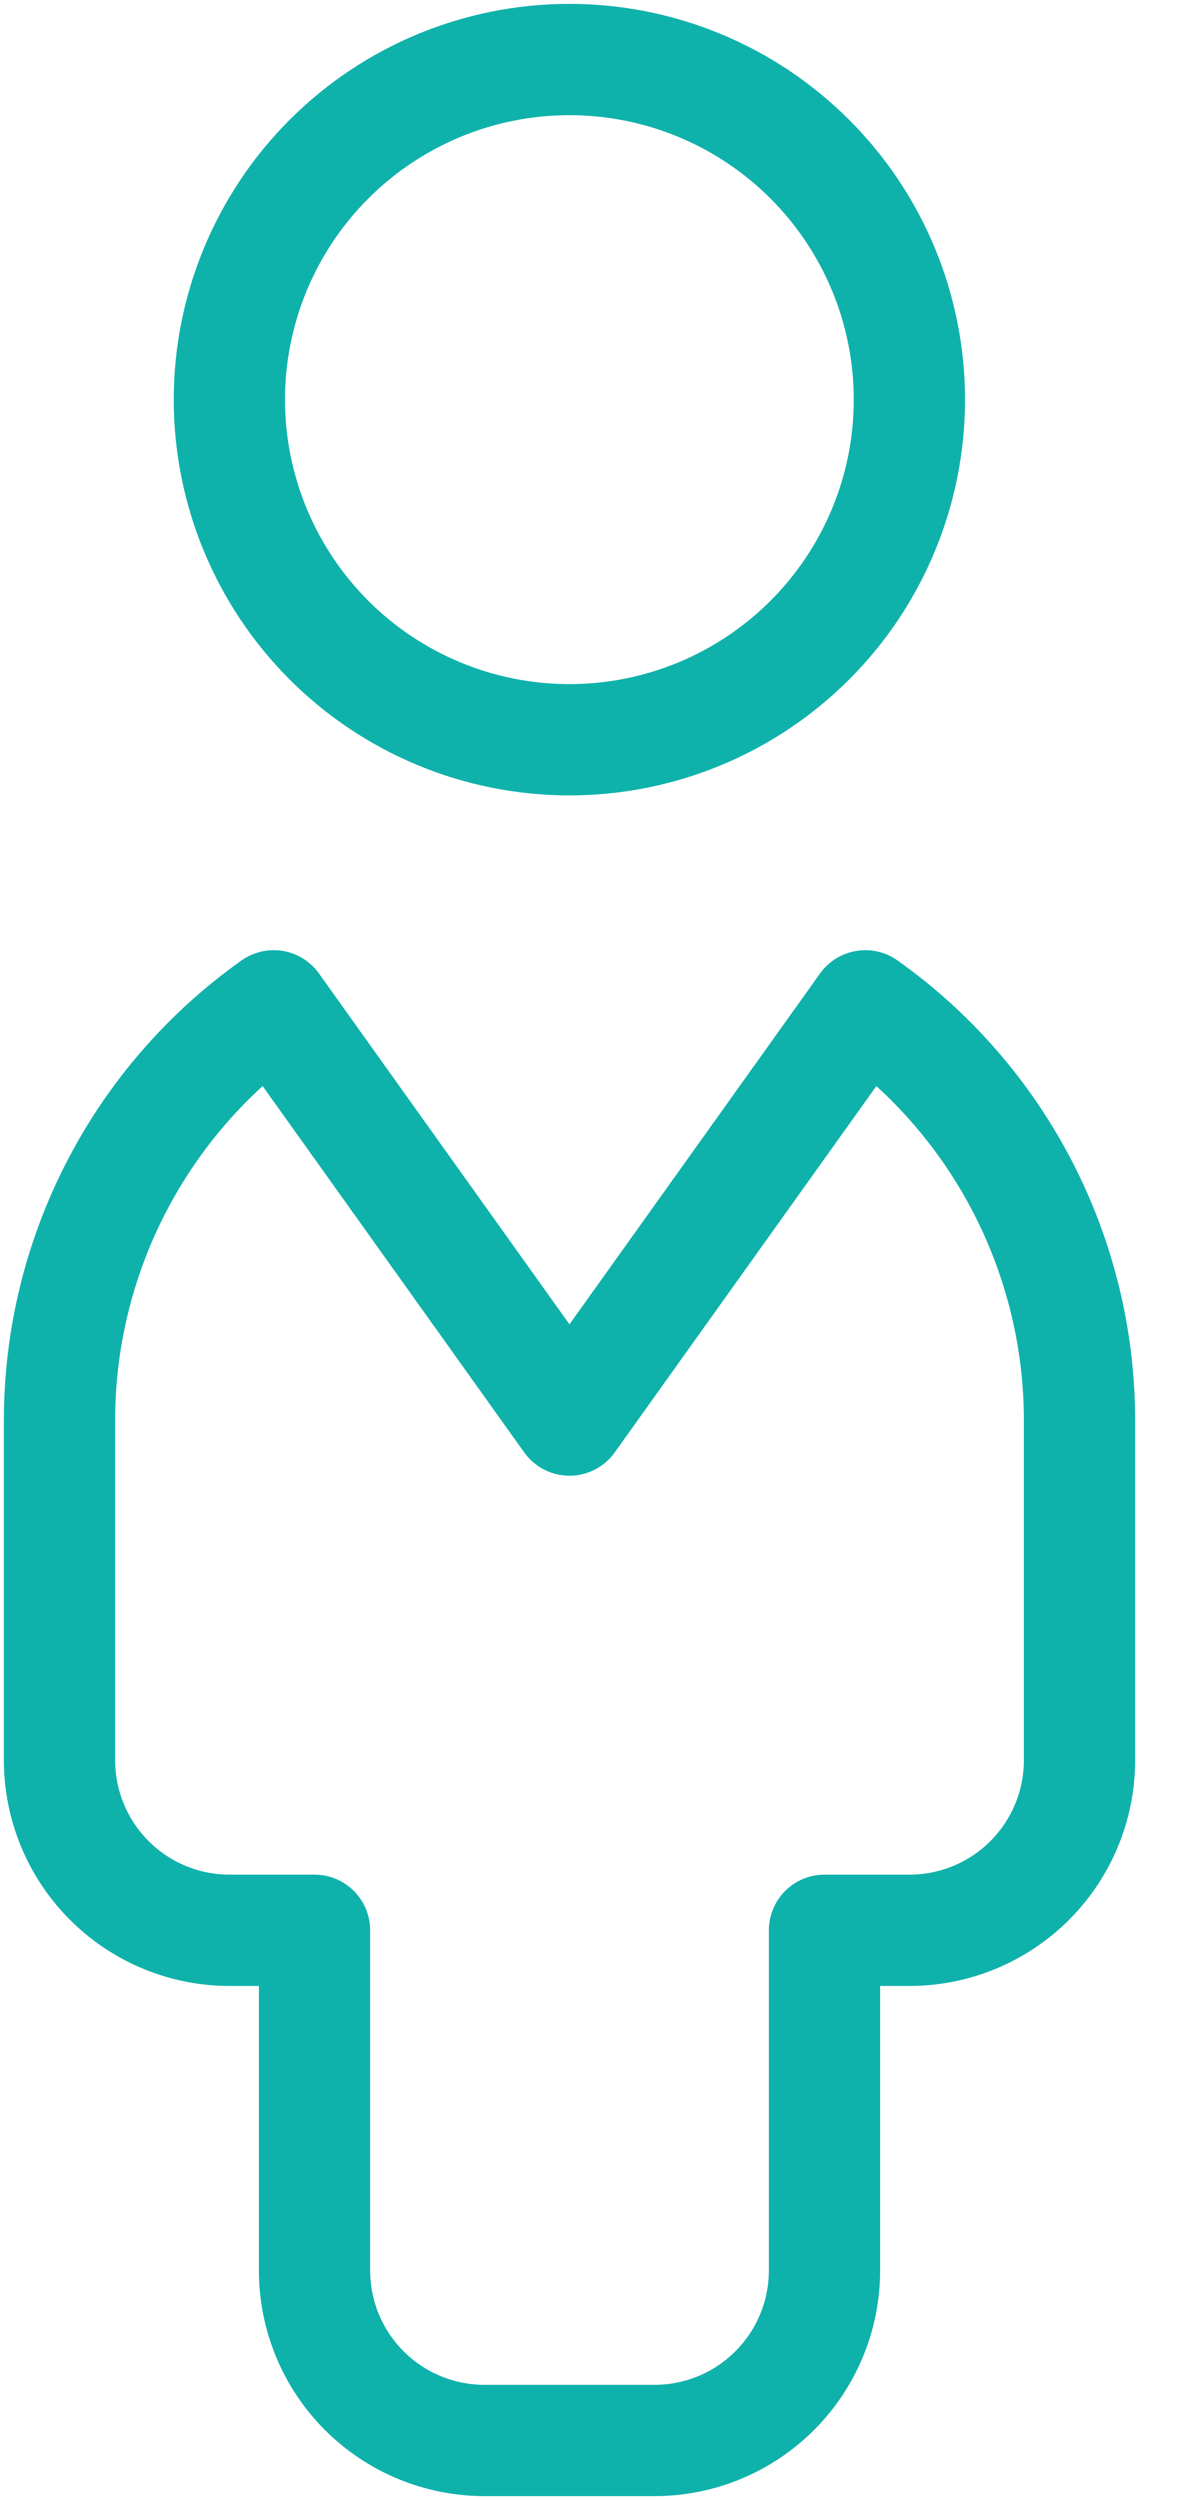
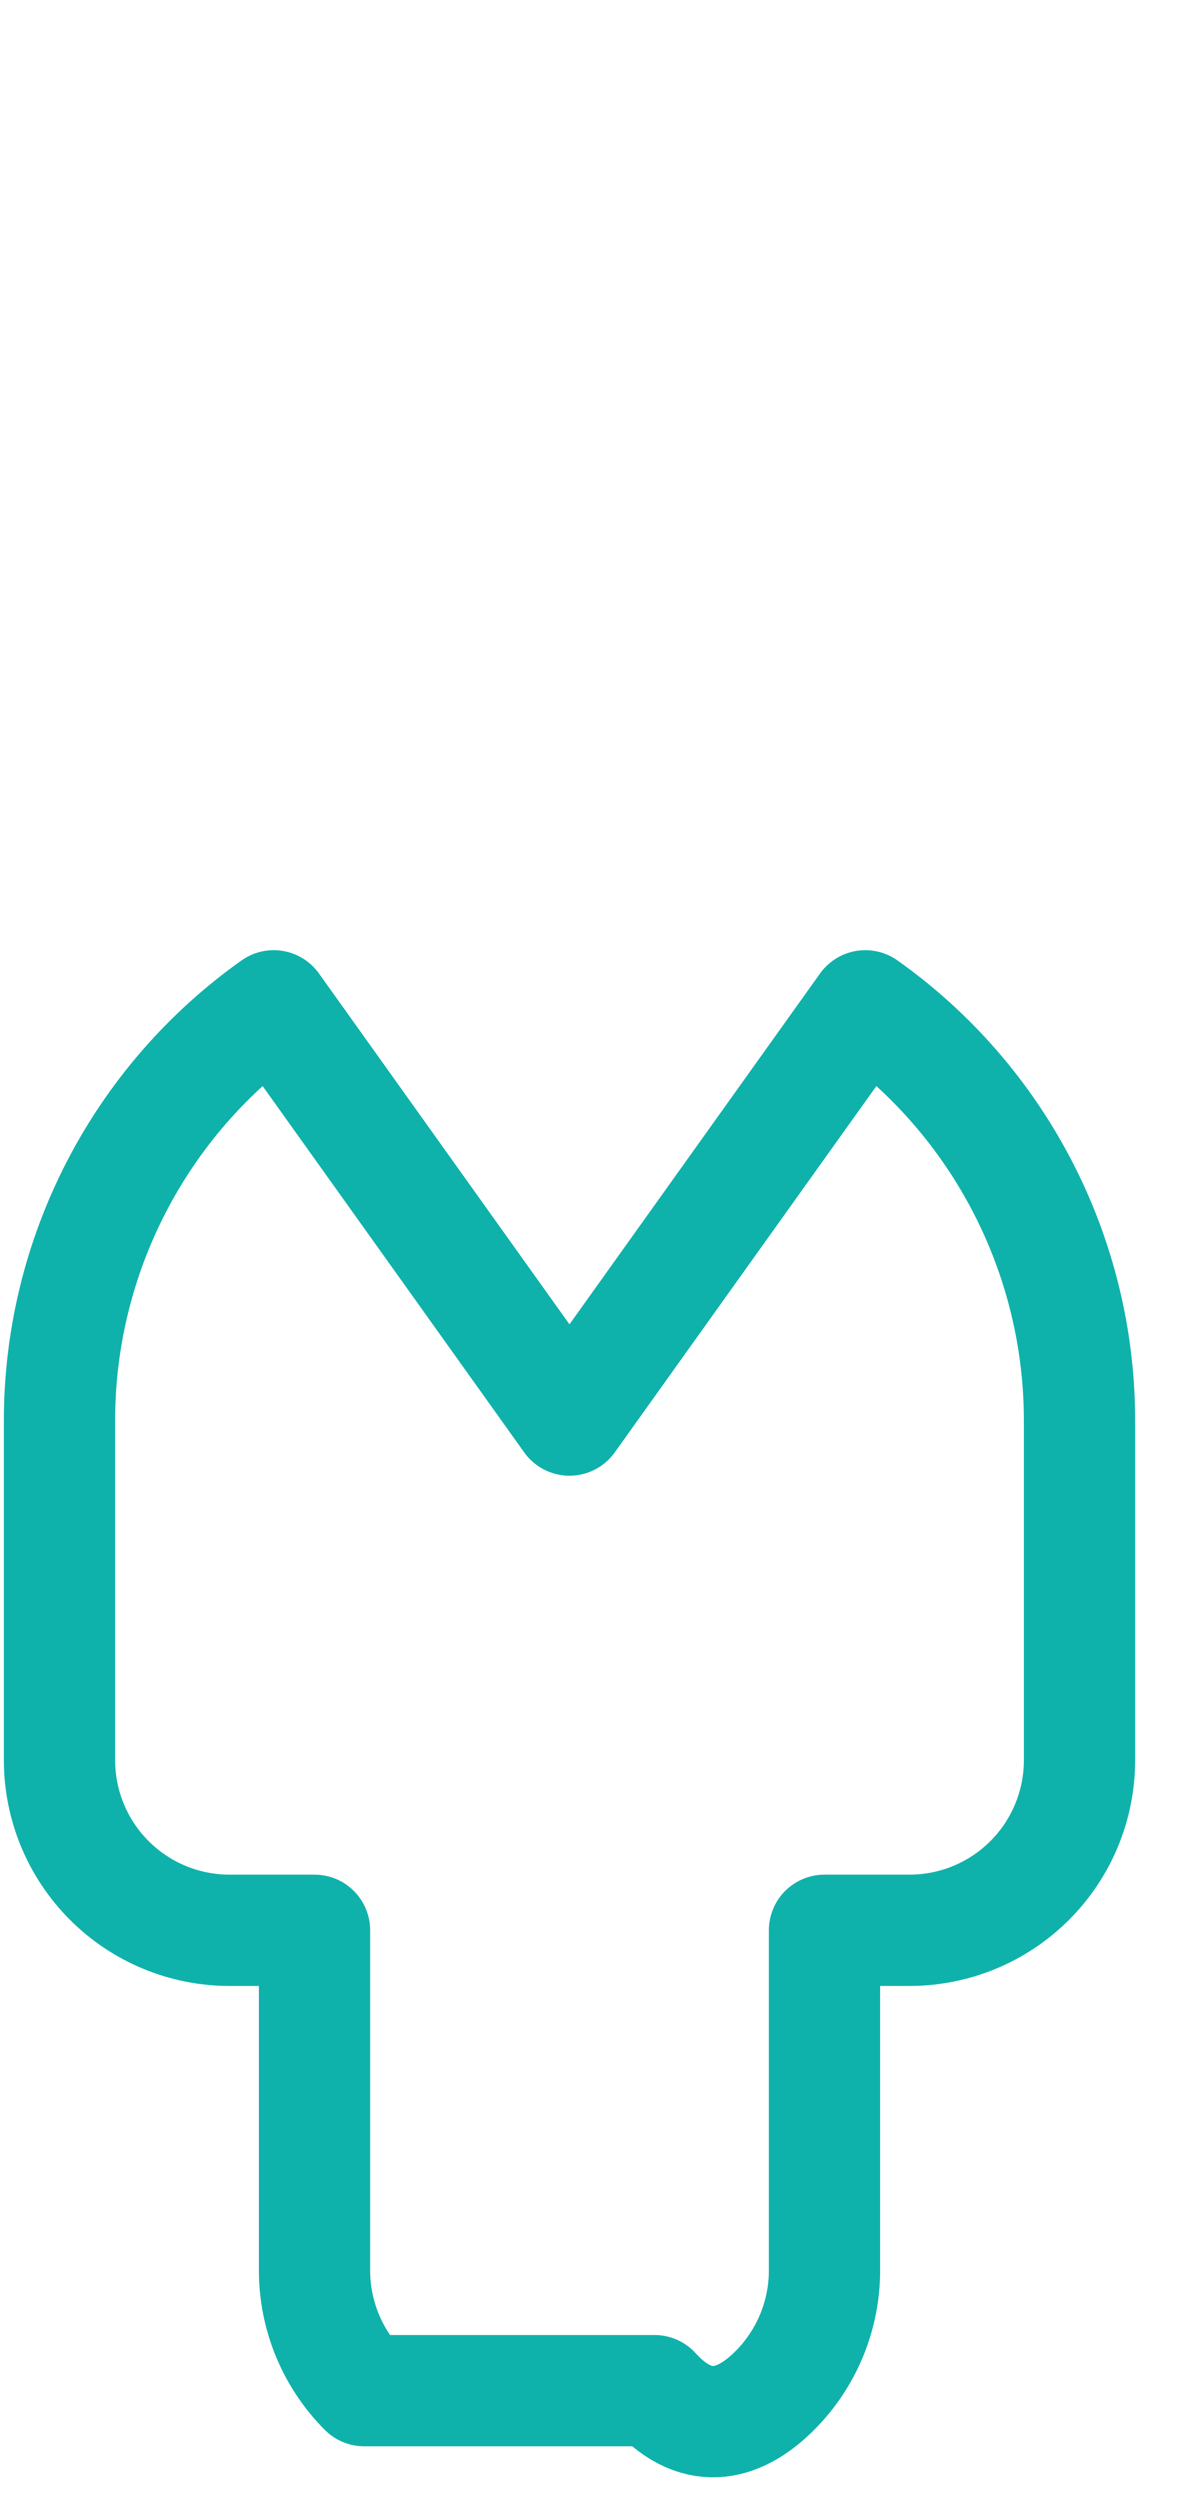
<svg xmlns="http://www.w3.org/2000/svg" width="20" height="42" viewBox="0 0 20 42" fill="none">
  <g id="Group 5056">
-     <path id="Vector" d="M3.855 6.714C3.855 8.23 4.458 9.683 5.529 10.755C6.601 11.826 8.054 12.428 9.57 12.428C11.085 12.428 12.539 11.826 13.61 10.755C14.682 9.683 15.284 8.23 15.284 6.714C15.284 5.199 14.682 3.745 13.61 2.674C12.539 1.602 11.085 1 9.57 1C8.054 1 6.601 1.602 5.529 2.674C4.458 3.745 3.855 5.199 3.855 6.714Z" stroke="#0FB2AB" stroke-width="1.87" stroke-linecap="round" stroke-linejoin="round" />
-     <path id="Vector_2" d="M14.543 16.898L9.571 23.857L4.6 16.898C3.488 17.686 2.581 18.73 1.955 19.941C1.329 21.151 1.001 22.494 1 23.857V29.572C1 30.329 1.301 31.056 1.837 31.592C2.373 32.128 3.099 32.429 3.857 32.429H5.286V38.143C5.286 38.901 5.587 39.628 6.122 40.163C6.658 40.699 7.385 41 8.143 41H11C11.758 41 12.485 40.699 13.02 40.163C13.556 39.628 13.857 38.901 13.857 38.143V32.429H15.286C16.043 32.429 16.77 32.128 17.306 31.592C17.842 31.056 18.143 30.329 18.143 29.572V23.857C18.142 22.494 17.814 21.151 17.188 19.941C16.561 18.73 15.655 17.686 14.543 16.898Z" stroke="#0FB2AB" stroke-width="1.87" stroke-linecap="round" stroke-linejoin="round" />
+     <path id="Vector_2" d="M14.543 16.898L9.571 23.857L4.6 16.898C3.488 17.686 2.581 18.73 1.955 19.941C1.329 21.151 1.001 22.494 1 23.857V29.572C1 30.329 1.301 31.056 1.837 31.592C2.373 32.128 3.099 32.429 3.857 32.429H5.286V38.143C5.286 38.901 5.587 39.628 6.122 40.163H11C11.758 41 12.485 40.699 13.02 40.163C13.556 39.628 13.857 38.901 13.857 38.143V32.429H15.286C16.043 32.429 16.77 32.128 17.306 31.592C17.842 31.056 18.143 30.329 18.143 29.572V23.857C18.142 22.494 17.814 21.151 17.188 19.941C16.561 18.73 15.655 17.686 14.543 16.898Z" stroke="#0FB2AB" stroke-width="1.87" stroke-linecap="round" stroke-linejoin="round" />
  </g>
</svg>